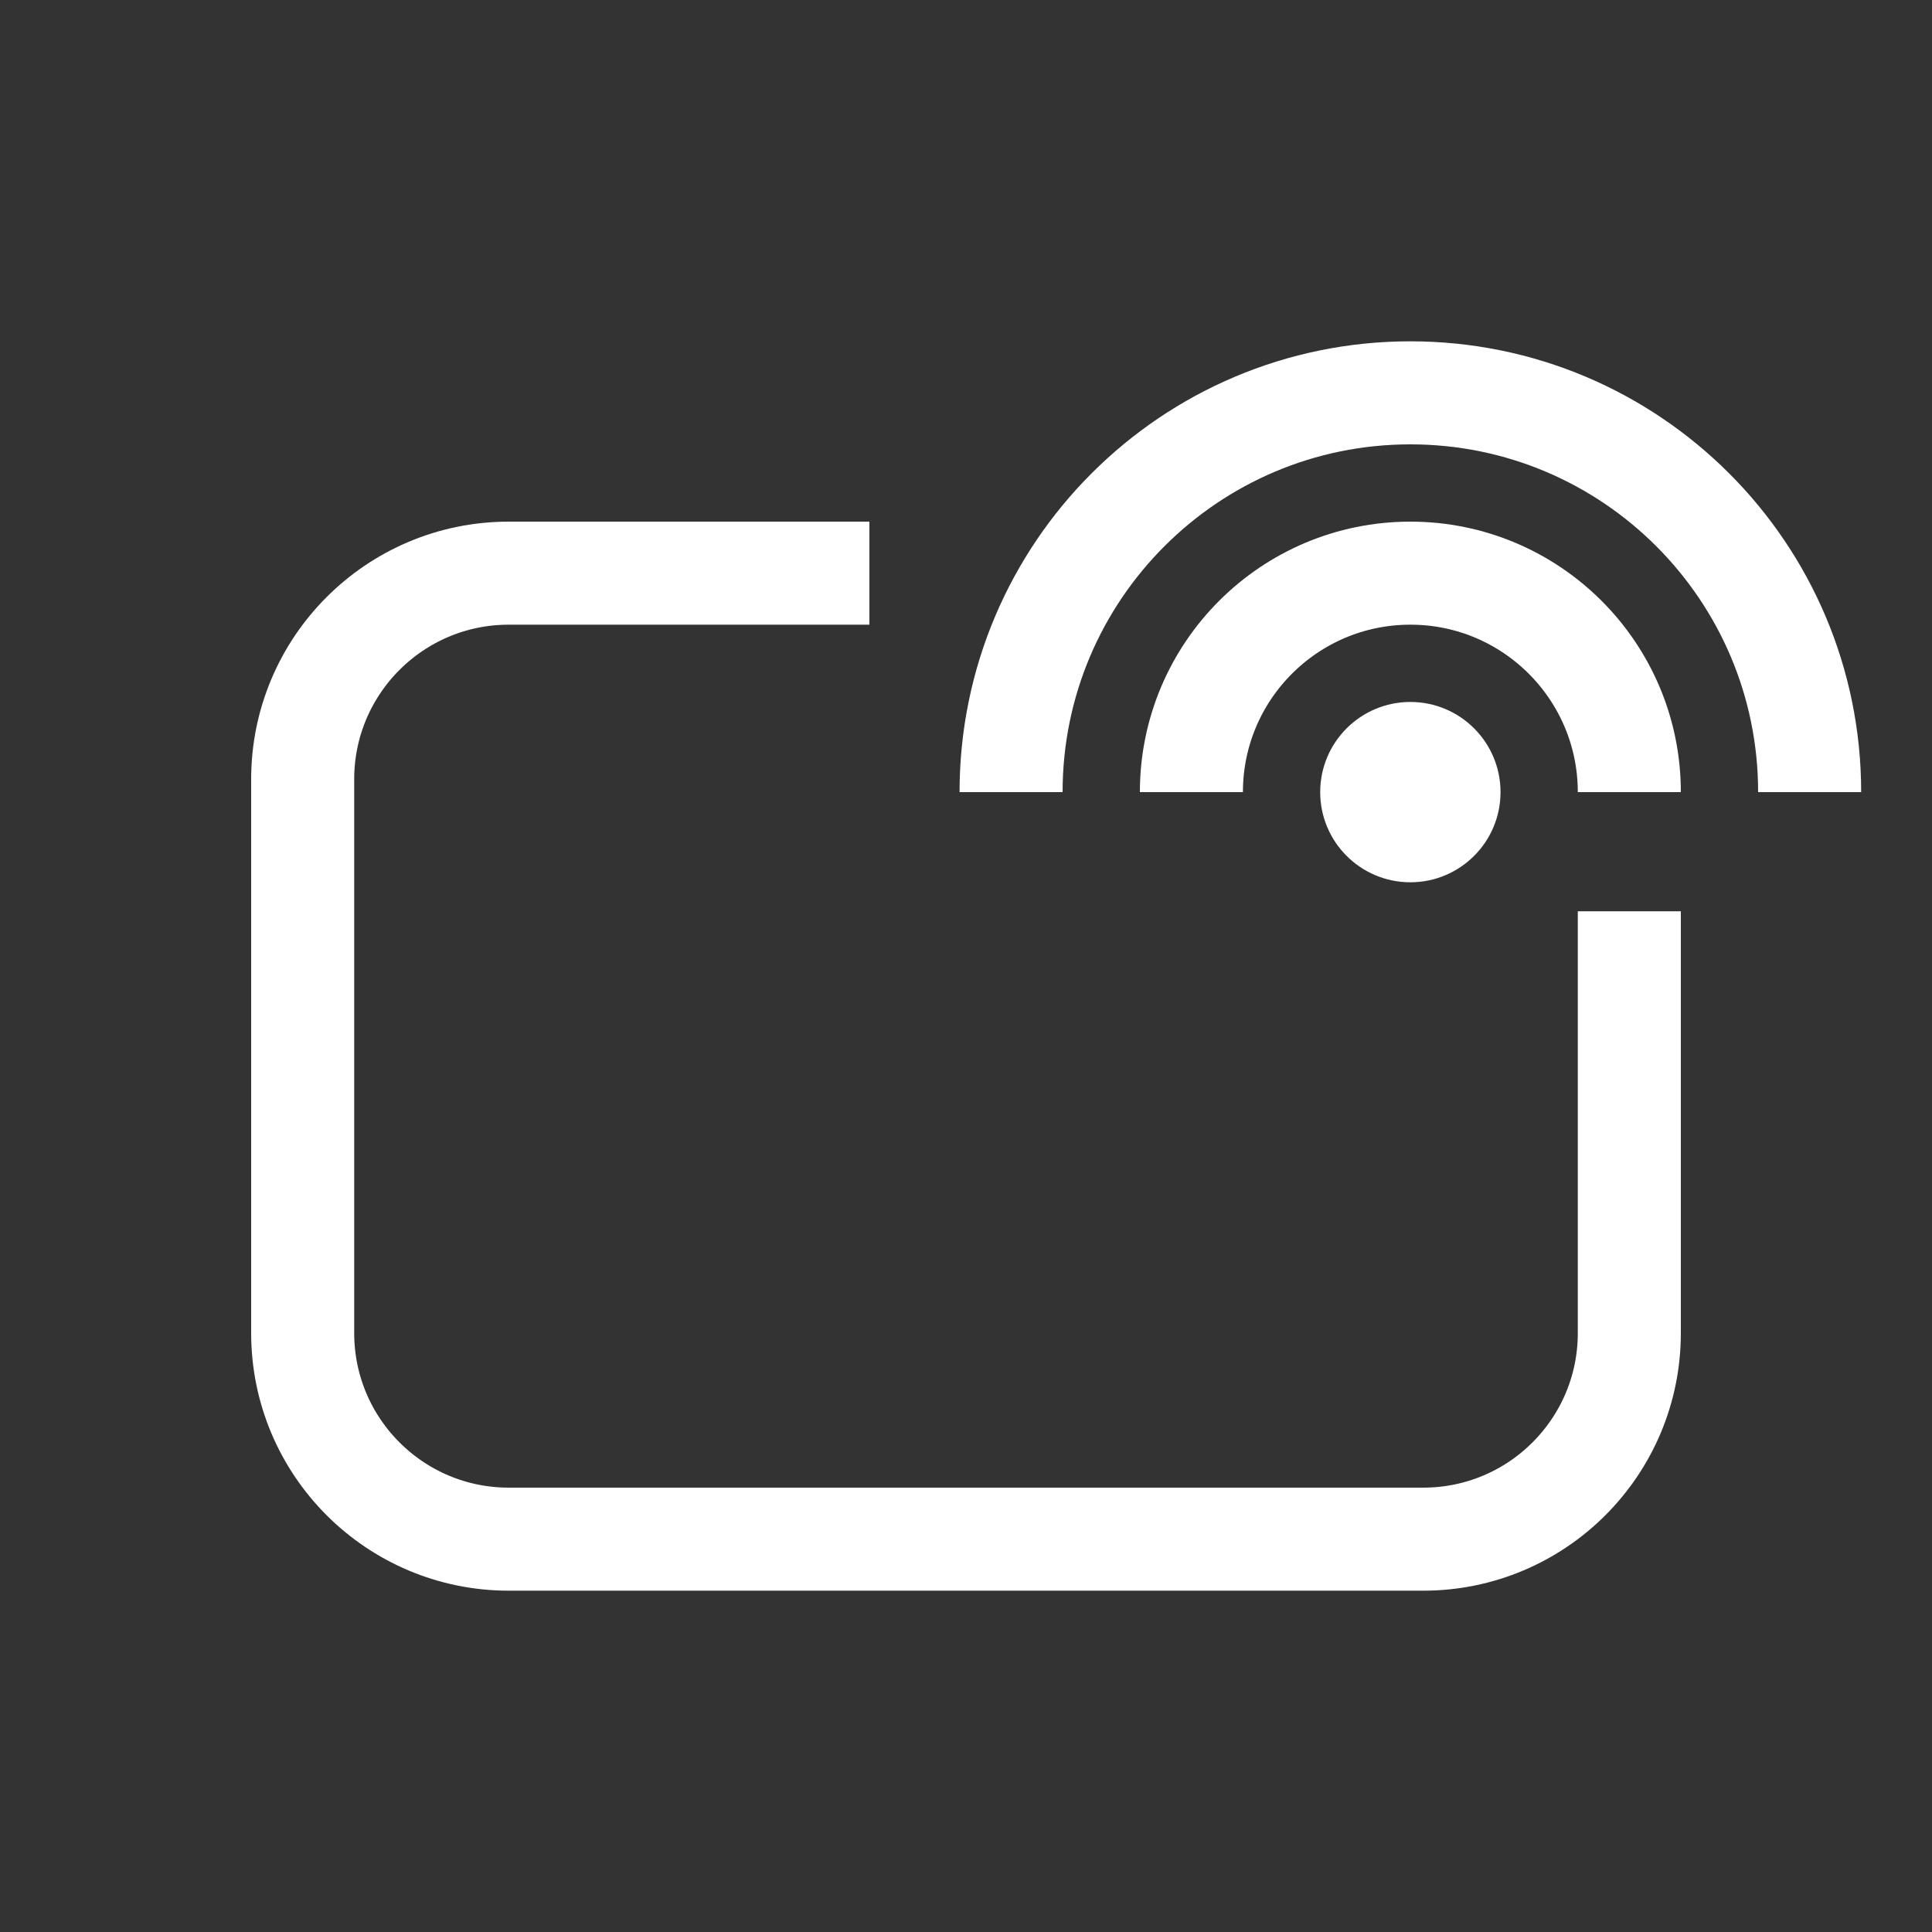
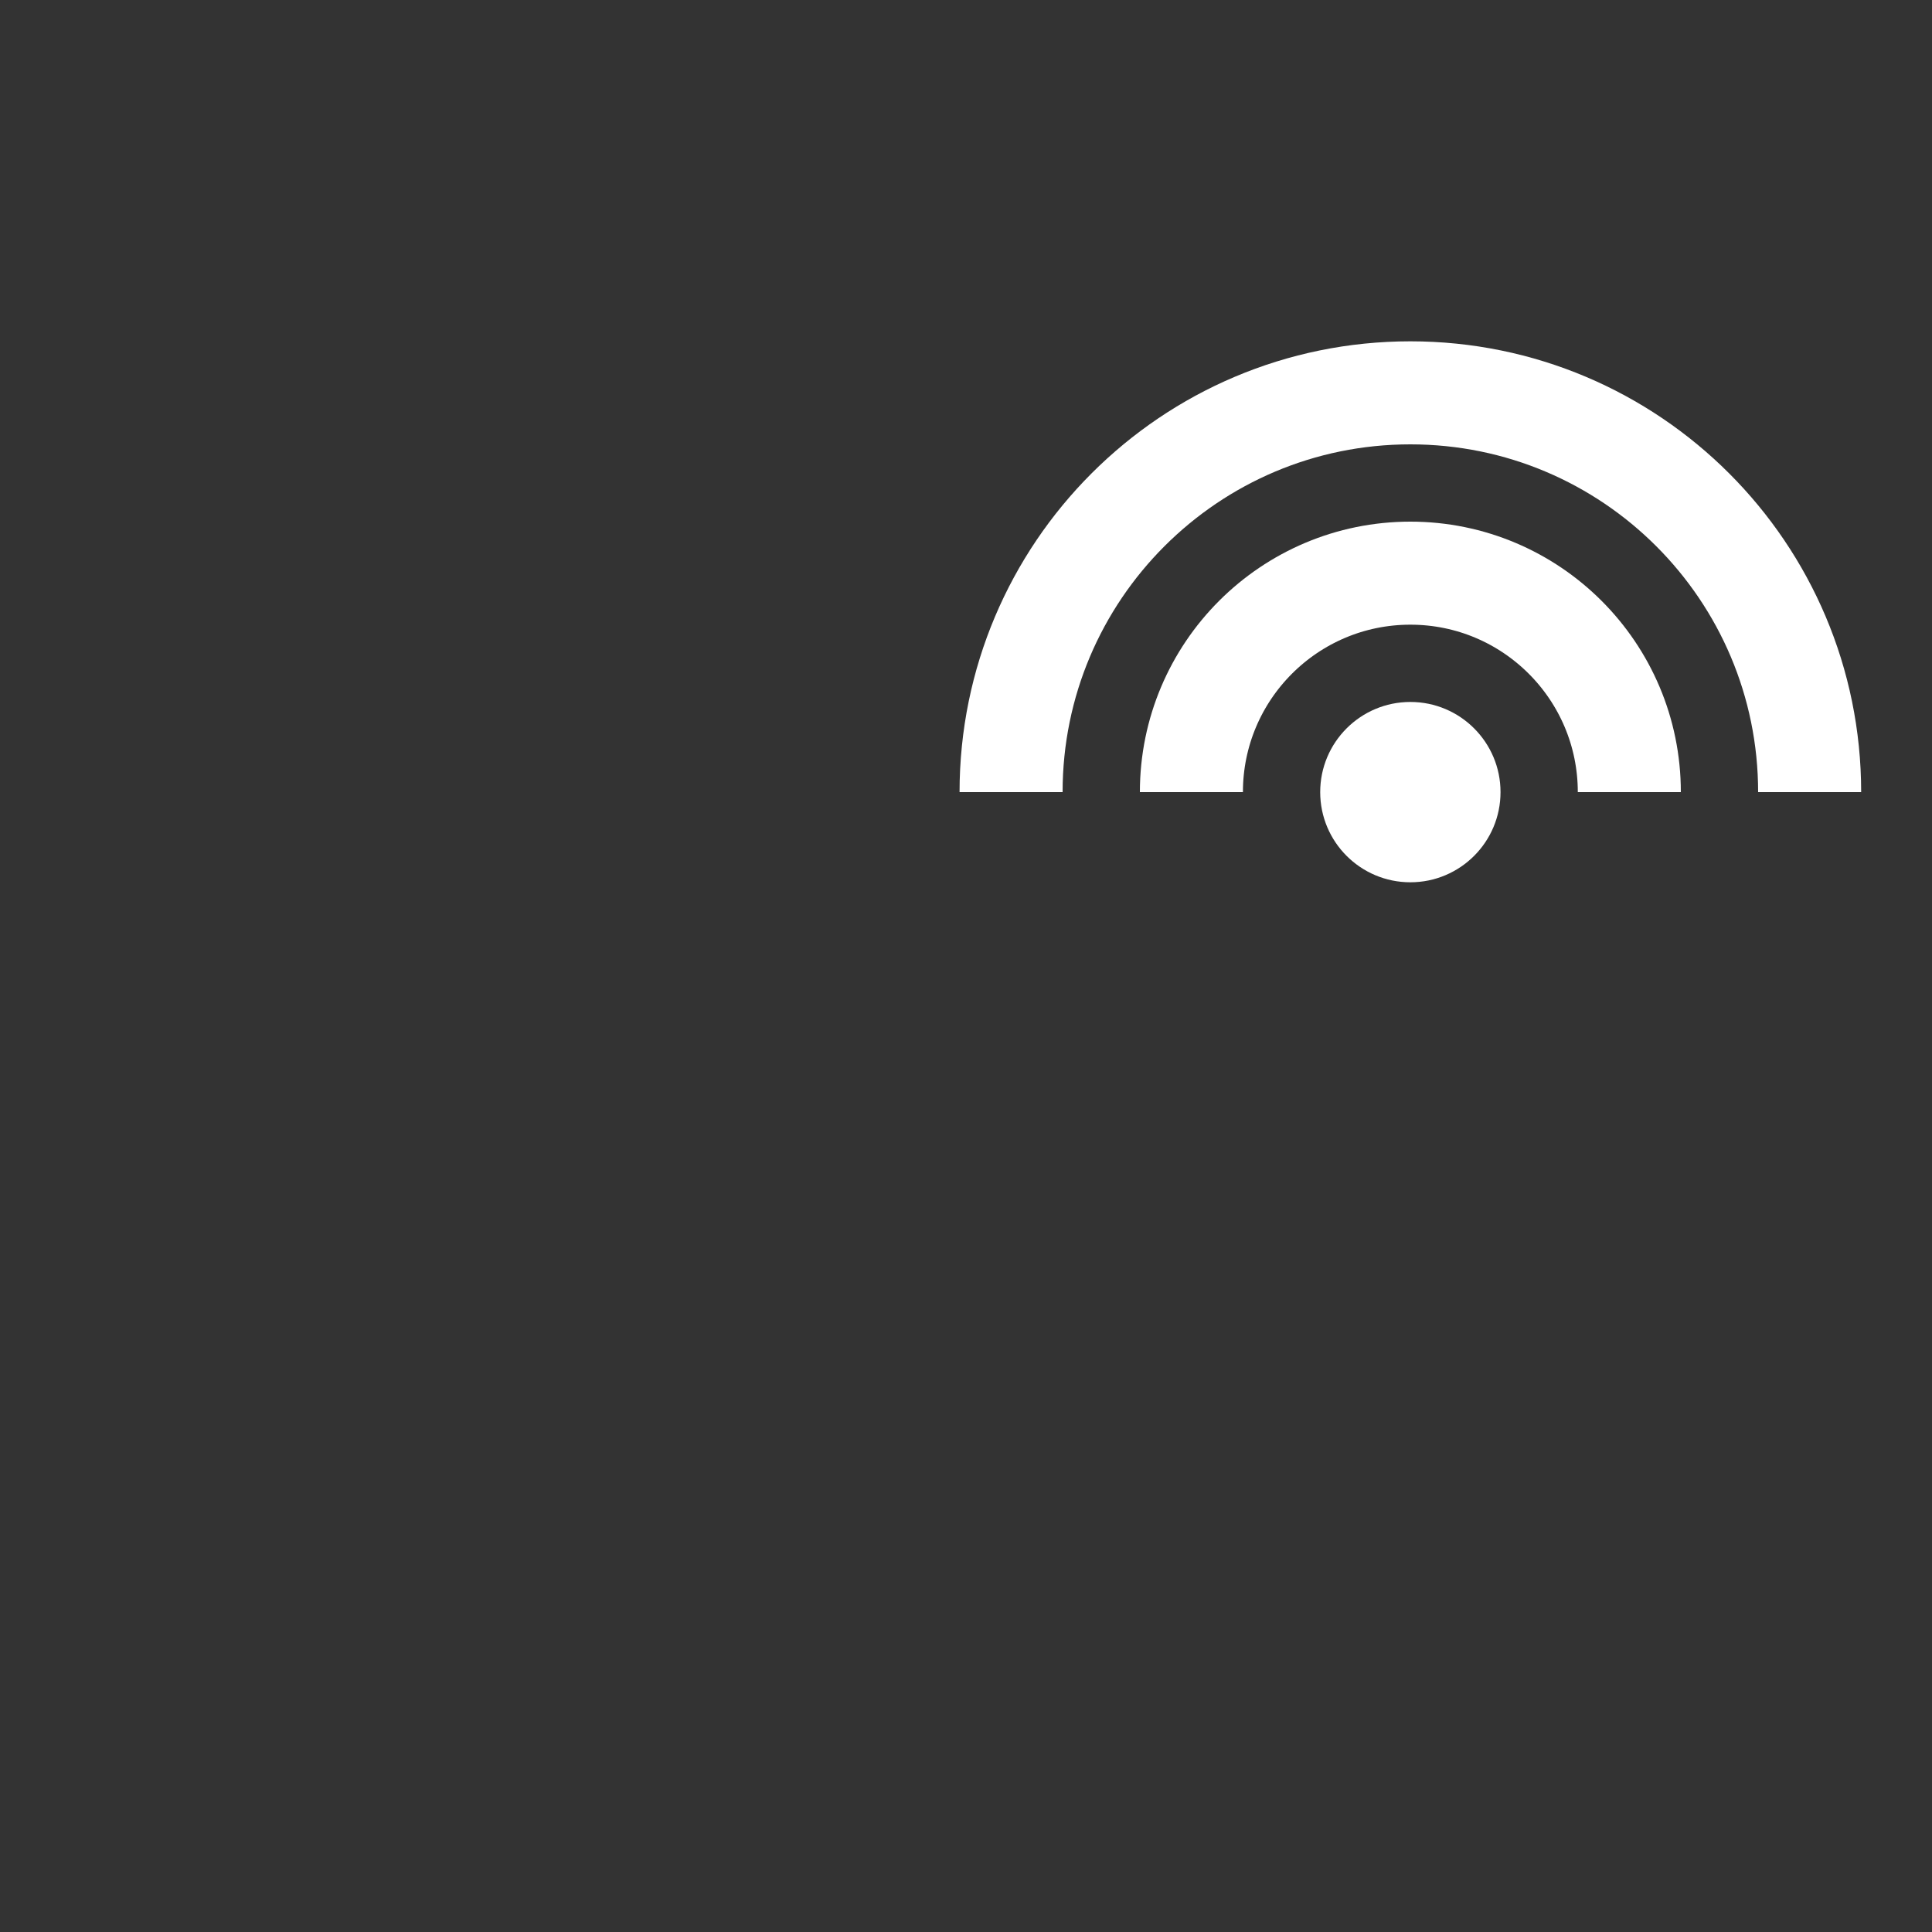
<svg xmlns="http://www.w3.org/2000/svg" width="300" height="300" viewBox="0 0 300 300" fill="none">
  <rect x="0" y="0" width="300" height="300" fill="#333333" stroke="none" />
-   <path d="M135 89H79C61.327 89 47 103.327 47 121V207C47 224.673 61.327 239 79 239H221C238.673 239 253 224.673 253 207V141.5" stroke="white" stroke-width="16" />
  <circle cx="219" cy="123" r="14" fill="white" />
  <path d="M253 123C253 104.222 237.778 89 219 89C200.222 89 185 104.222 185 123" stroke="white" stroke-width="16" />
  <path d="M281 123C281 88.758 253.242 61 219 61C184.758 61 157 88.758 157 123" stroke="white" stroke-width="16" />
</svg>